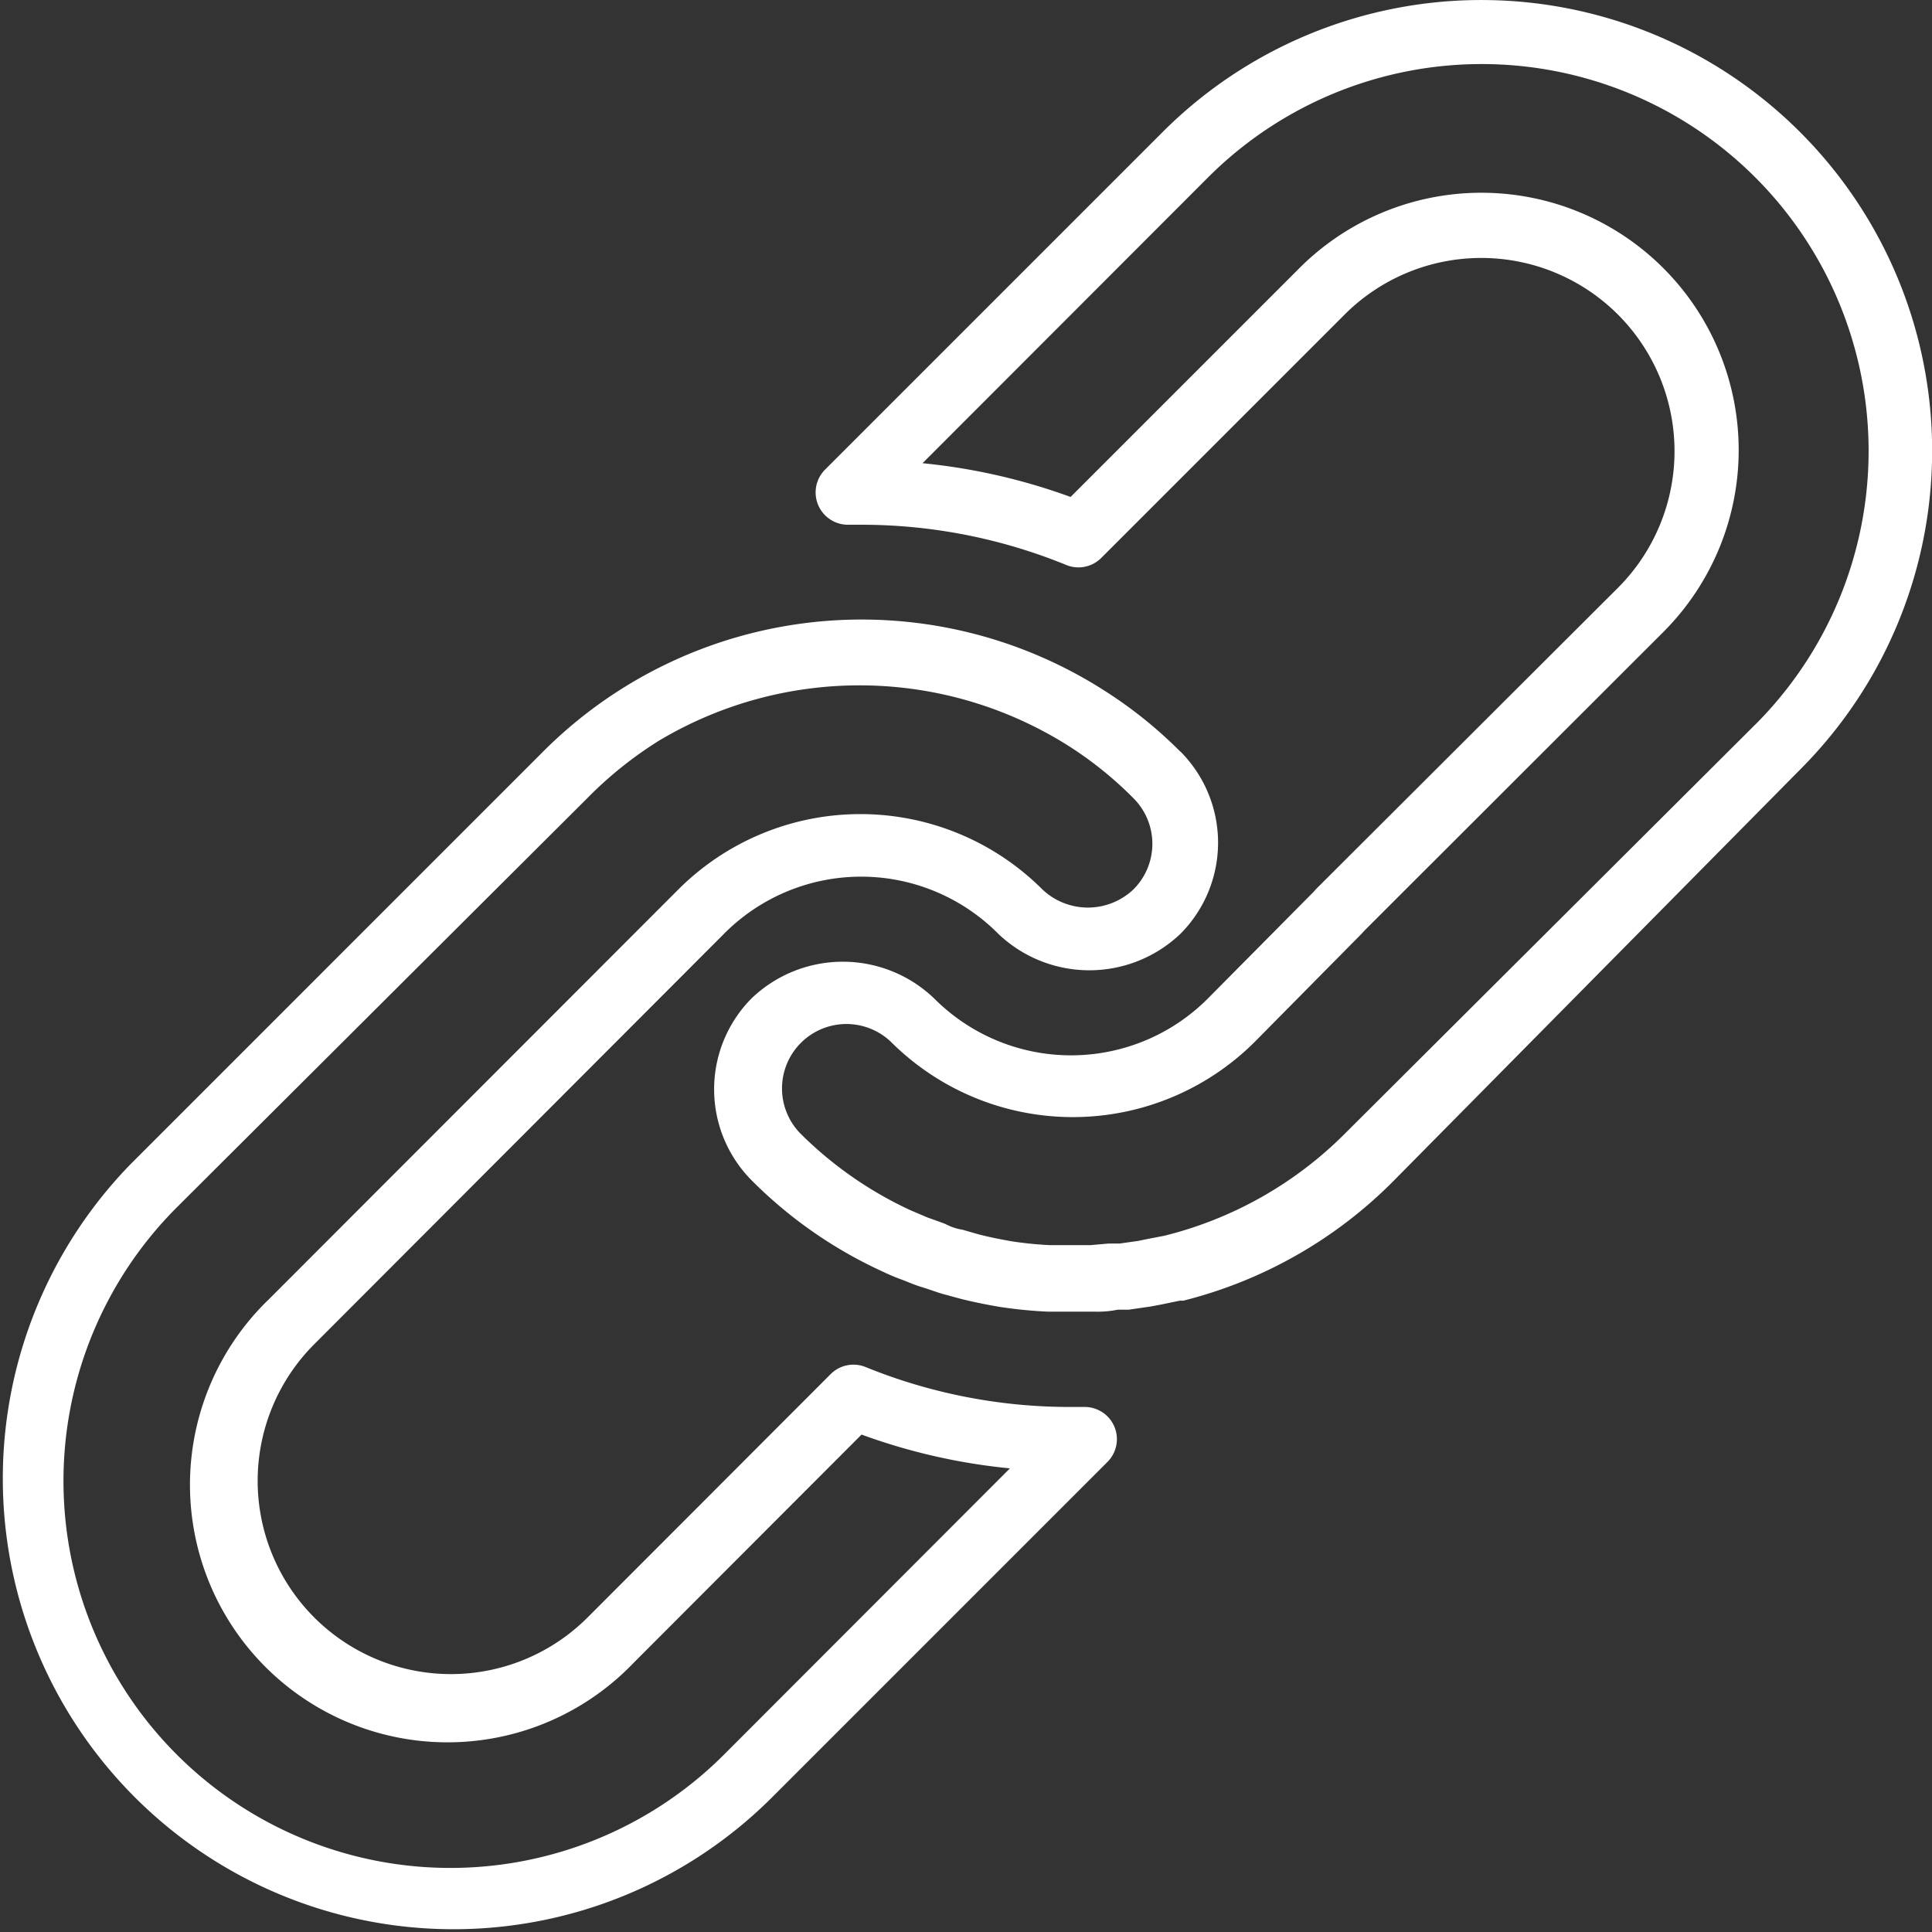
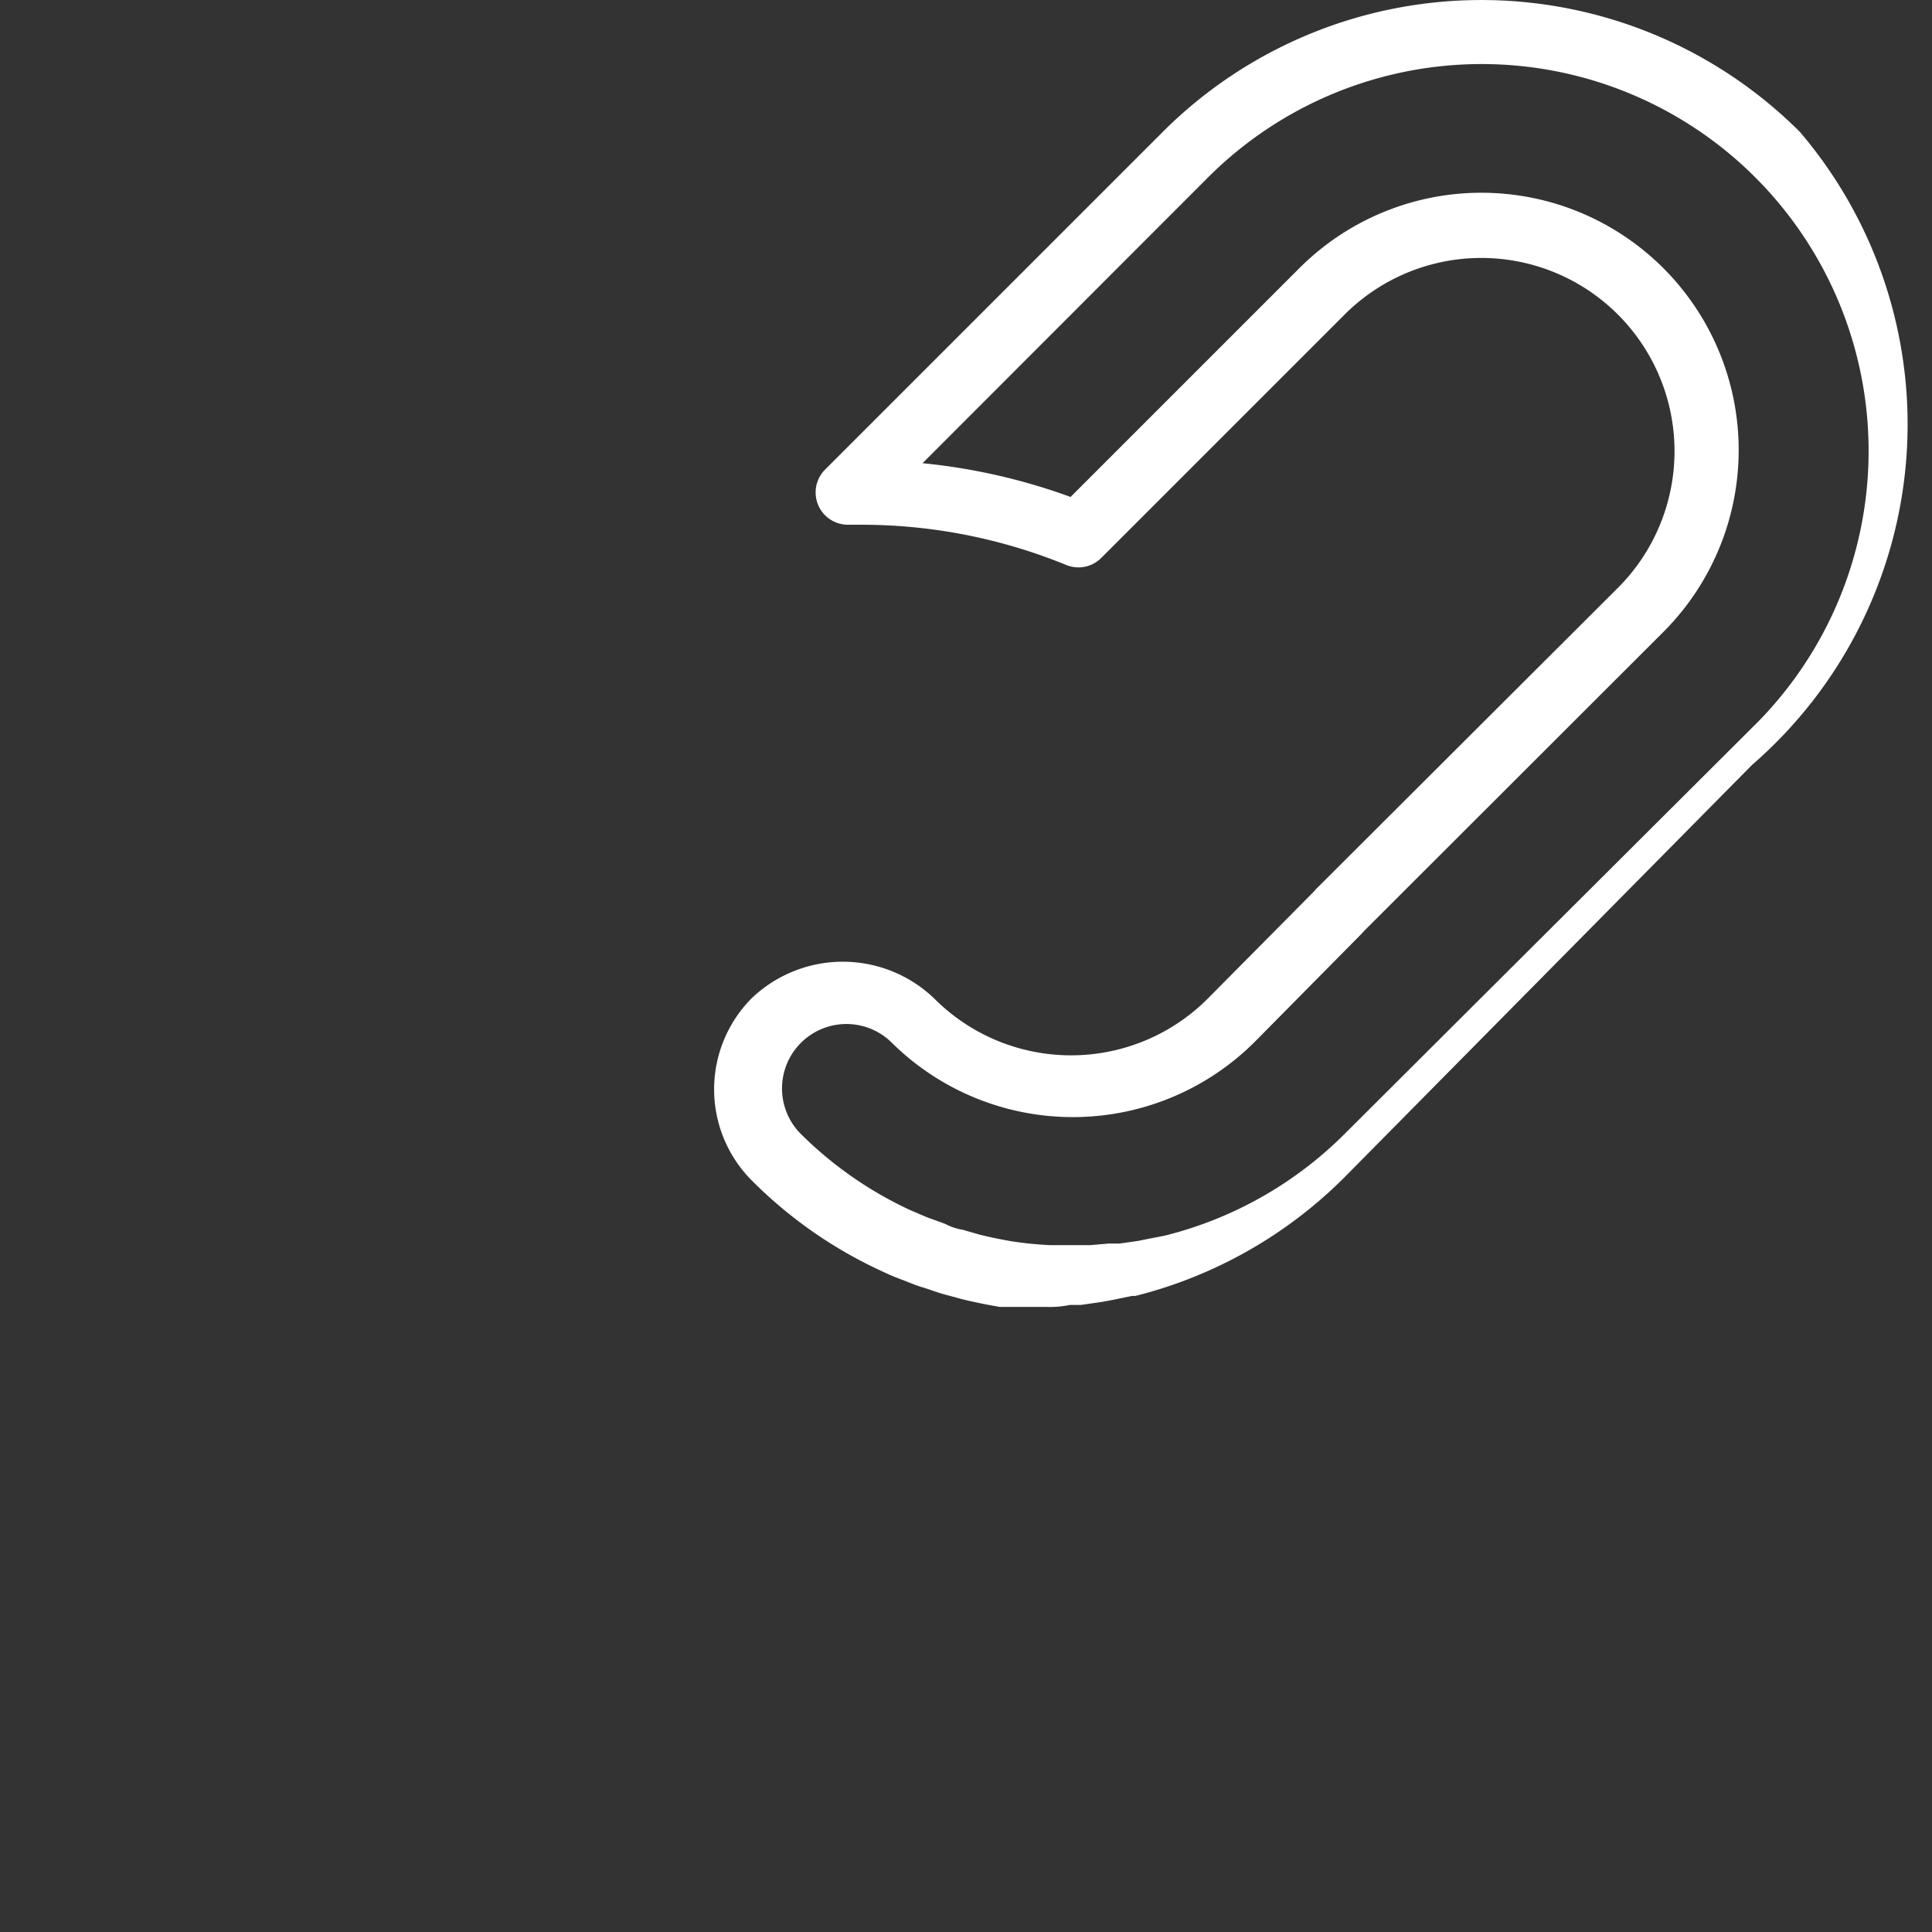
<svg xmlns="http://www.w3.org/2000/svg" width="40.875" height="40.875" viewBox="0 0 40.875 40.875">
  <rect x="0" y="0" width="40.875" height="40.875" fill="#333333" stroke="none" />
  <g transform="translate(0 0)">
    <g transform="translate(0 13.109)">
      <g transform="translate(0)">
-         <path d="M24.973,167.048a9.27,9.27,0,0,0-1.6-1.287,9.524,9.524,0,0,0-11.911,1.314l-8.669,8.669a9.535,9.535,0,0,0,13.484,13.484l7.151-7.151a.681.681,0,0,0-.483-1.165h-.272a11.463,11.463,0,0,1-4.358-.844.681.681,0,0,0-.742.15l-5.142,5.148a4.088,4.088,0,1,1-5.782-5.782l8.669-8.683a4.086,4.086,0,0,1,5.778-.024l.024.024a2.792,2.792,0,0,0,3.855,0,2.733,2.733,0,0,0,0-3.855Zm-.993,2.914h0a1.4,1.4,0,0,1-1.927,0,5.448,5.448,0,0,0-7.7,0l-8.662,8.669a5.449,5.449,0,1,0,7.709,7.7l4.828-4.835a12.688,12.688,0,0,0,3.139.715l-6.047,6.054A8.186,8.186,0,1,1,3.739,176.691l8.683-8.656a8.256,8.256,0,0,1,1.519-1.219,8.274,8.274,0,0,1,8.676.116,7.9,7.9,0,0,1,1.362,1.1A1.362,1.362,0,0,1,23.98,169.962Z" transform="translate(0 -164.254)" fill="#fff" />
-       </g>
+         </g>
    </g>
    <g transform="translate(15.106 0)">
      <g transform="translate(0 0)">
-         <path d="M212.264,2.793a9.535,9.535,0,0,0-13.484,0l-7.144,7.144a.684.684,0,0,0,.5,1.165h.252a11.441,11.441,0,0,1,4.352.851.681.681,0,0,0,.742-.15l5.148-5.148a4.088,4.088,0,1,1,5.782,5.782l-6.388,6.374-.054.061-2.227,2.247a4.086,4.086,0,0,1-5.778.024l-.024-.024a2.792,2.792,0,0,0-3.855,0,2.733,2.733,0,0,0,0,3.855,9.453,9.453,0,0,0,2.724,1.907c.143.068.279.129.429.184s.279.116.436.163.293.1.436.143l.4.109c.272.068.545.123.824.17a9.481,9.481,0,0,0,1.015.1h.994a2.046,2.046,0,0,0,.484-.041h.232l.47-.068.218-.041.395-.082h.075a9.533,9.533,0,0,0,4.42-2.506l8.629-8.731A9.535,9.535,0,0,0,212.264,2.793Zm-.947,12.537-8.683,8.656a8.172,8.172,0,0,1-3.82,2.159l-.354.068-.2.041-.388.055h-.231l-.388.034h-.858a7.75,7.75,0,0,1-.817-.082c-.232-.041-.47-.089-.681-.143l-.347-.1a1.162,1.162,0,0,1-.368-.123c-.143-.055-.245-.089-.375-.136l-.368-.157a8.11,8.11,0,0,1-2.336-1.634,1.363,1.363,0,0,1,1.927-1.927,5.448,5.448,0,0,0,7.7,0l2.261-2.288.055-.061,6.333-6.327a5.444,5.444,0,0,0-7.712-7.686l0,0-4.835,4.835A12.743,12.743,0,0,0,193.7,9.8l6.041-6.047A8.186,8.186,0,1,1,211.318,15.33Z" transform="translate(-189.288 0)" fill="#fff" />
+         <path d="M212.264,2.793a9.535,9.535,0,0,0-13.484,0l-7.144,7.144a.684.684,0,0,0,.5,1.165h.252a11.441,11.441,0,0,1,4.352.851.681.681,0,0,0,.742-.15l5.148-5.148a4.088,4.088,0,1,1,5.782,5.782l-6.388,6.374-.054.061-2.227,2.247a4.086,4.086,0,0,1-5.778.024l-.024-.024a2.792,2.792,0,0,0-3.855,0,2.733,2.733,0,0,0,0,3.855,9.453,9.453,0,0,0,2.724,1.907c.143.068.279.129.429.184s.279.116.436.163.293.1.436.143l.4.109c.272.068.545.123.824.17h.994a2.046,2.046,0,0,0,.484-.041h.232l.47-.068.218-.041.395-.082h.075a9.533,9.533,0,0,0,4.42-2.506l8.629-8.731A9.535,9.535,0,0,0,212.264,2.793Zm-.947,12.537-8.683,8.656a8.172,8.172,0,0,1-3.82,2.159l-.354.068-.2.041-.388.055h-.231l-.388.034h-.858a7.75,7.75,0,0,1-.817-.082c-.232-.041-.47-.089-.681-.143l-.347-.1a1.162,1.162,0,0,1-.368-.123c-.143-.055-.245-.089-.375-.136l-.368-.157a8.11,8.11,0,0,1-2.336-1.634,1.363,1.363,0,0,1,1.927-1.927,5.448,5.448,0,0,0,7.7,0l2.261-2.288.055-.061,6.333-6.327a5.444,5.444,0,0,0-7.712-7.686l0,0-4.835,4.835A12.743,12.743,0,0,0,193.7,9.8l6.041-6.047A8.186,8.186,0,1,1,211.318,15.33Z" transform="translate(-189.288 0)" fill="#fff" />
      </g>
    </g>
  </g>
</svg>